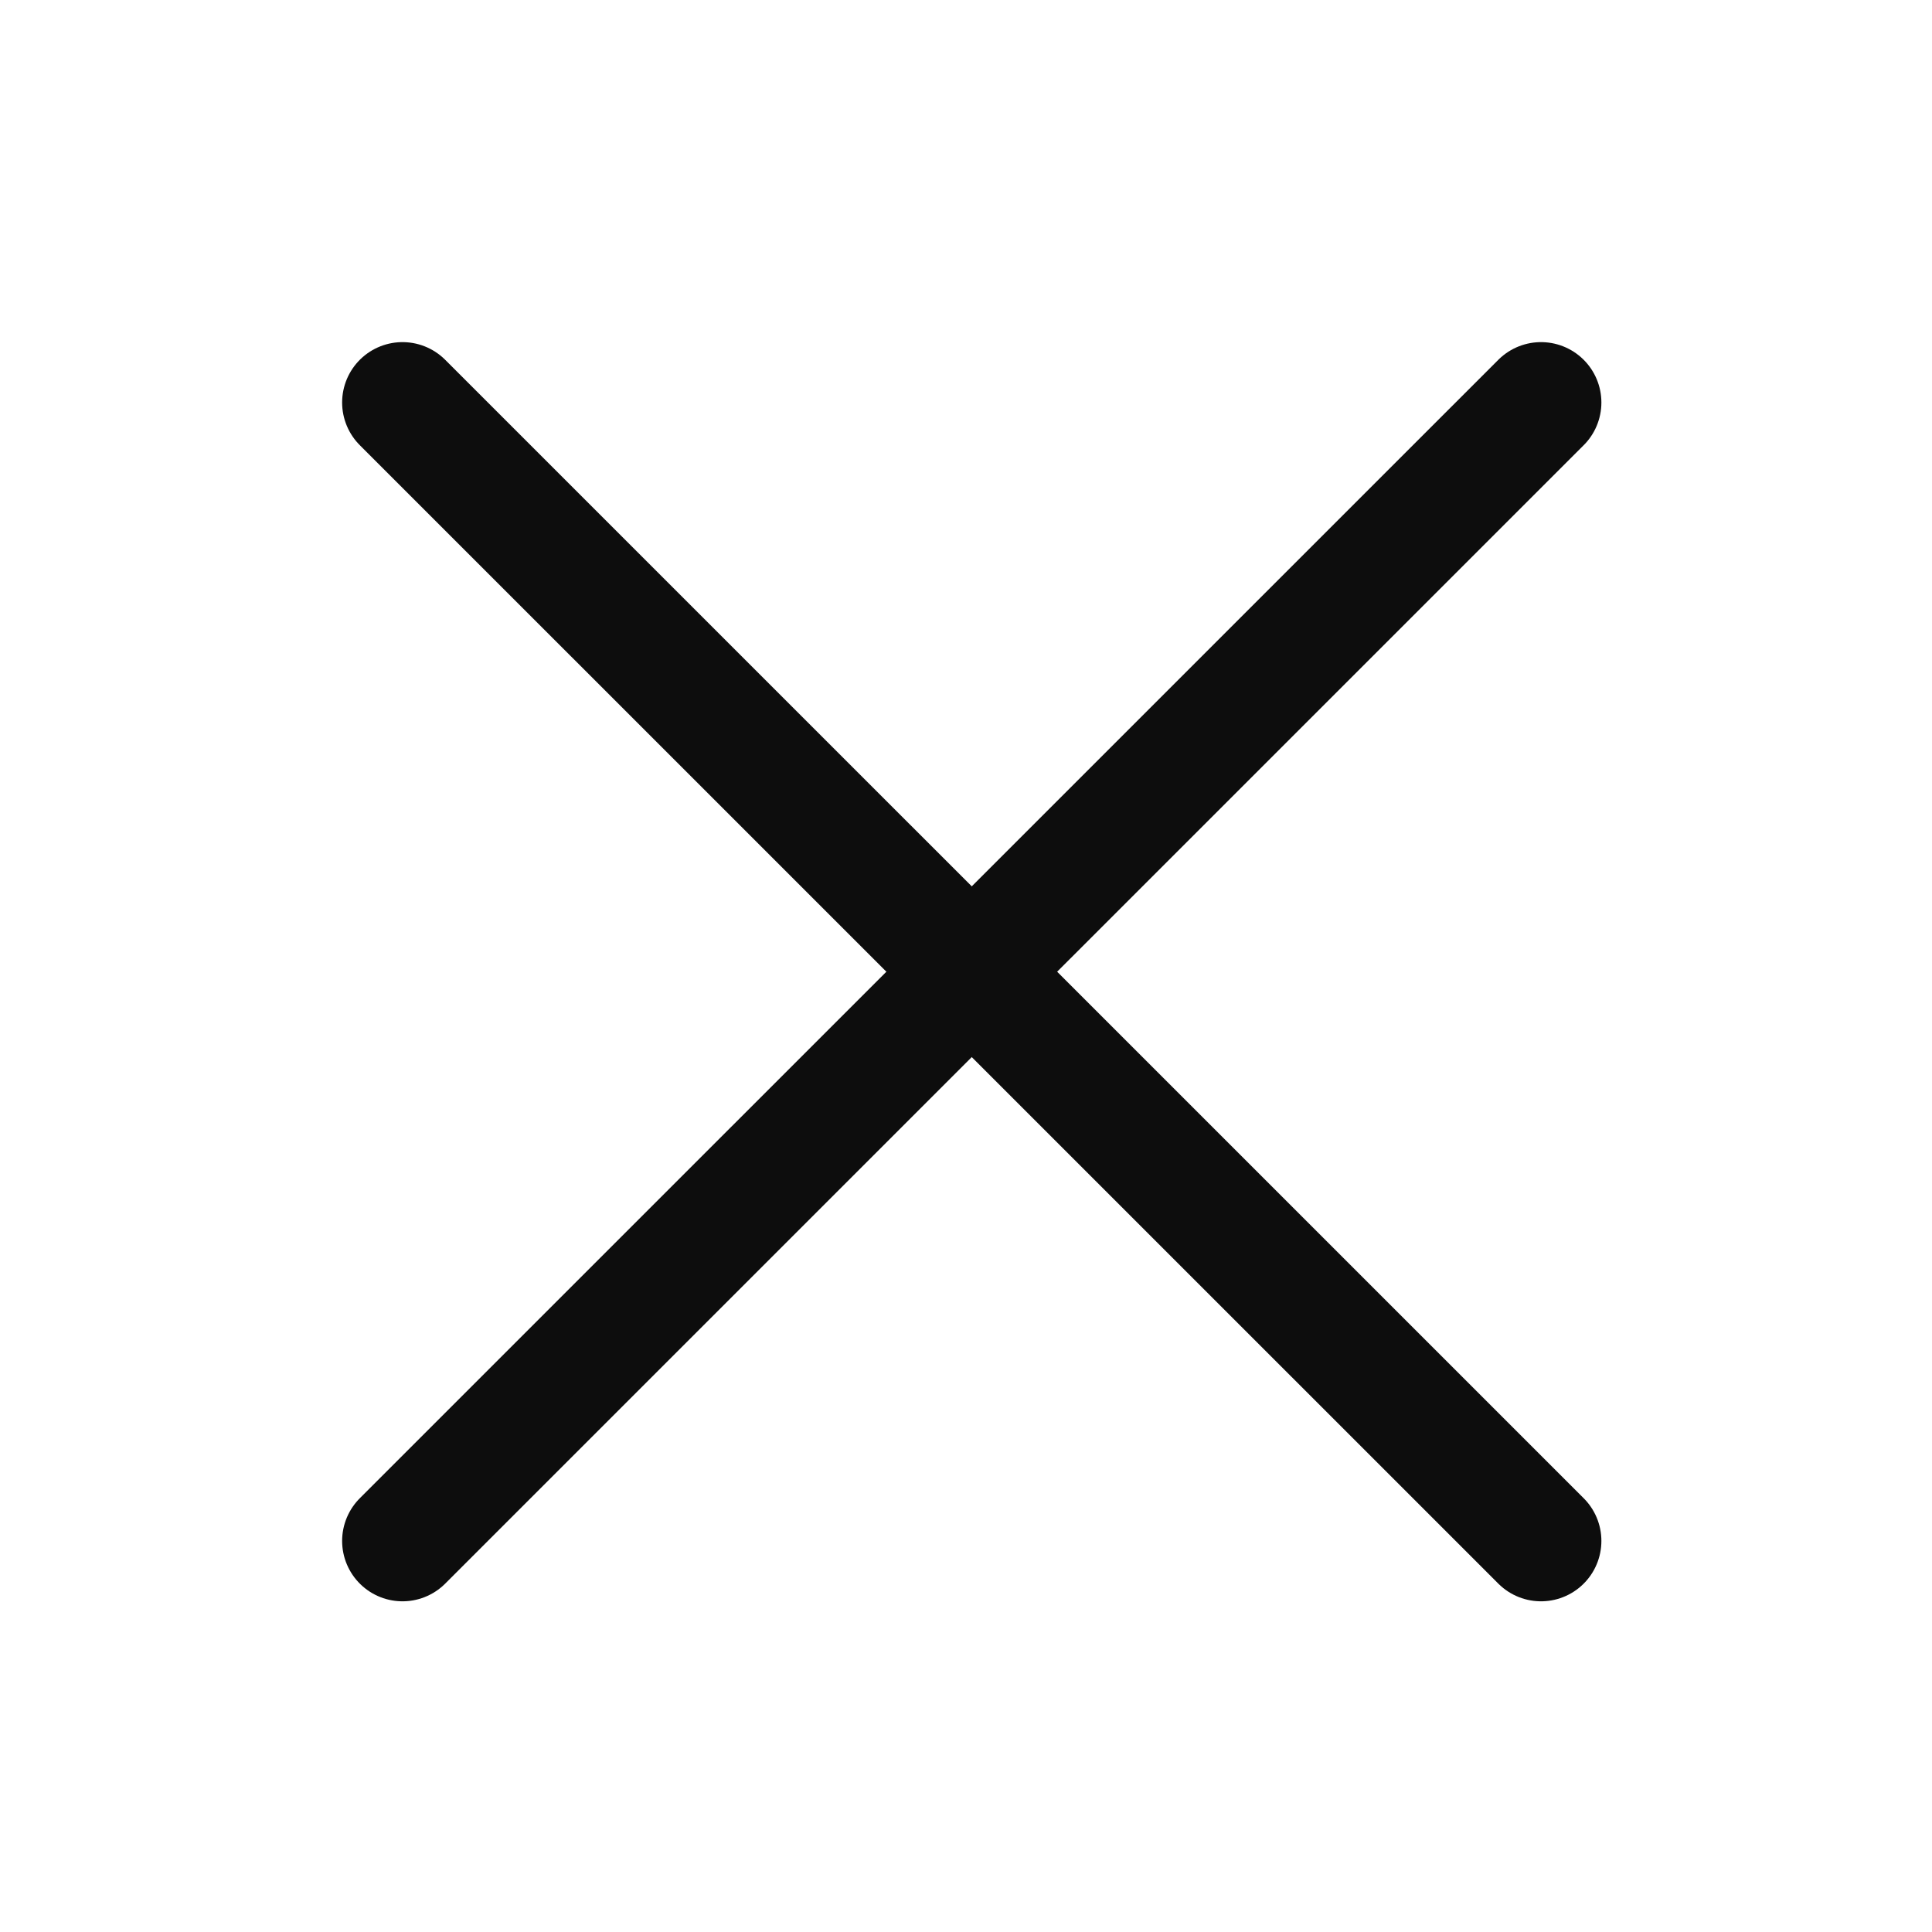
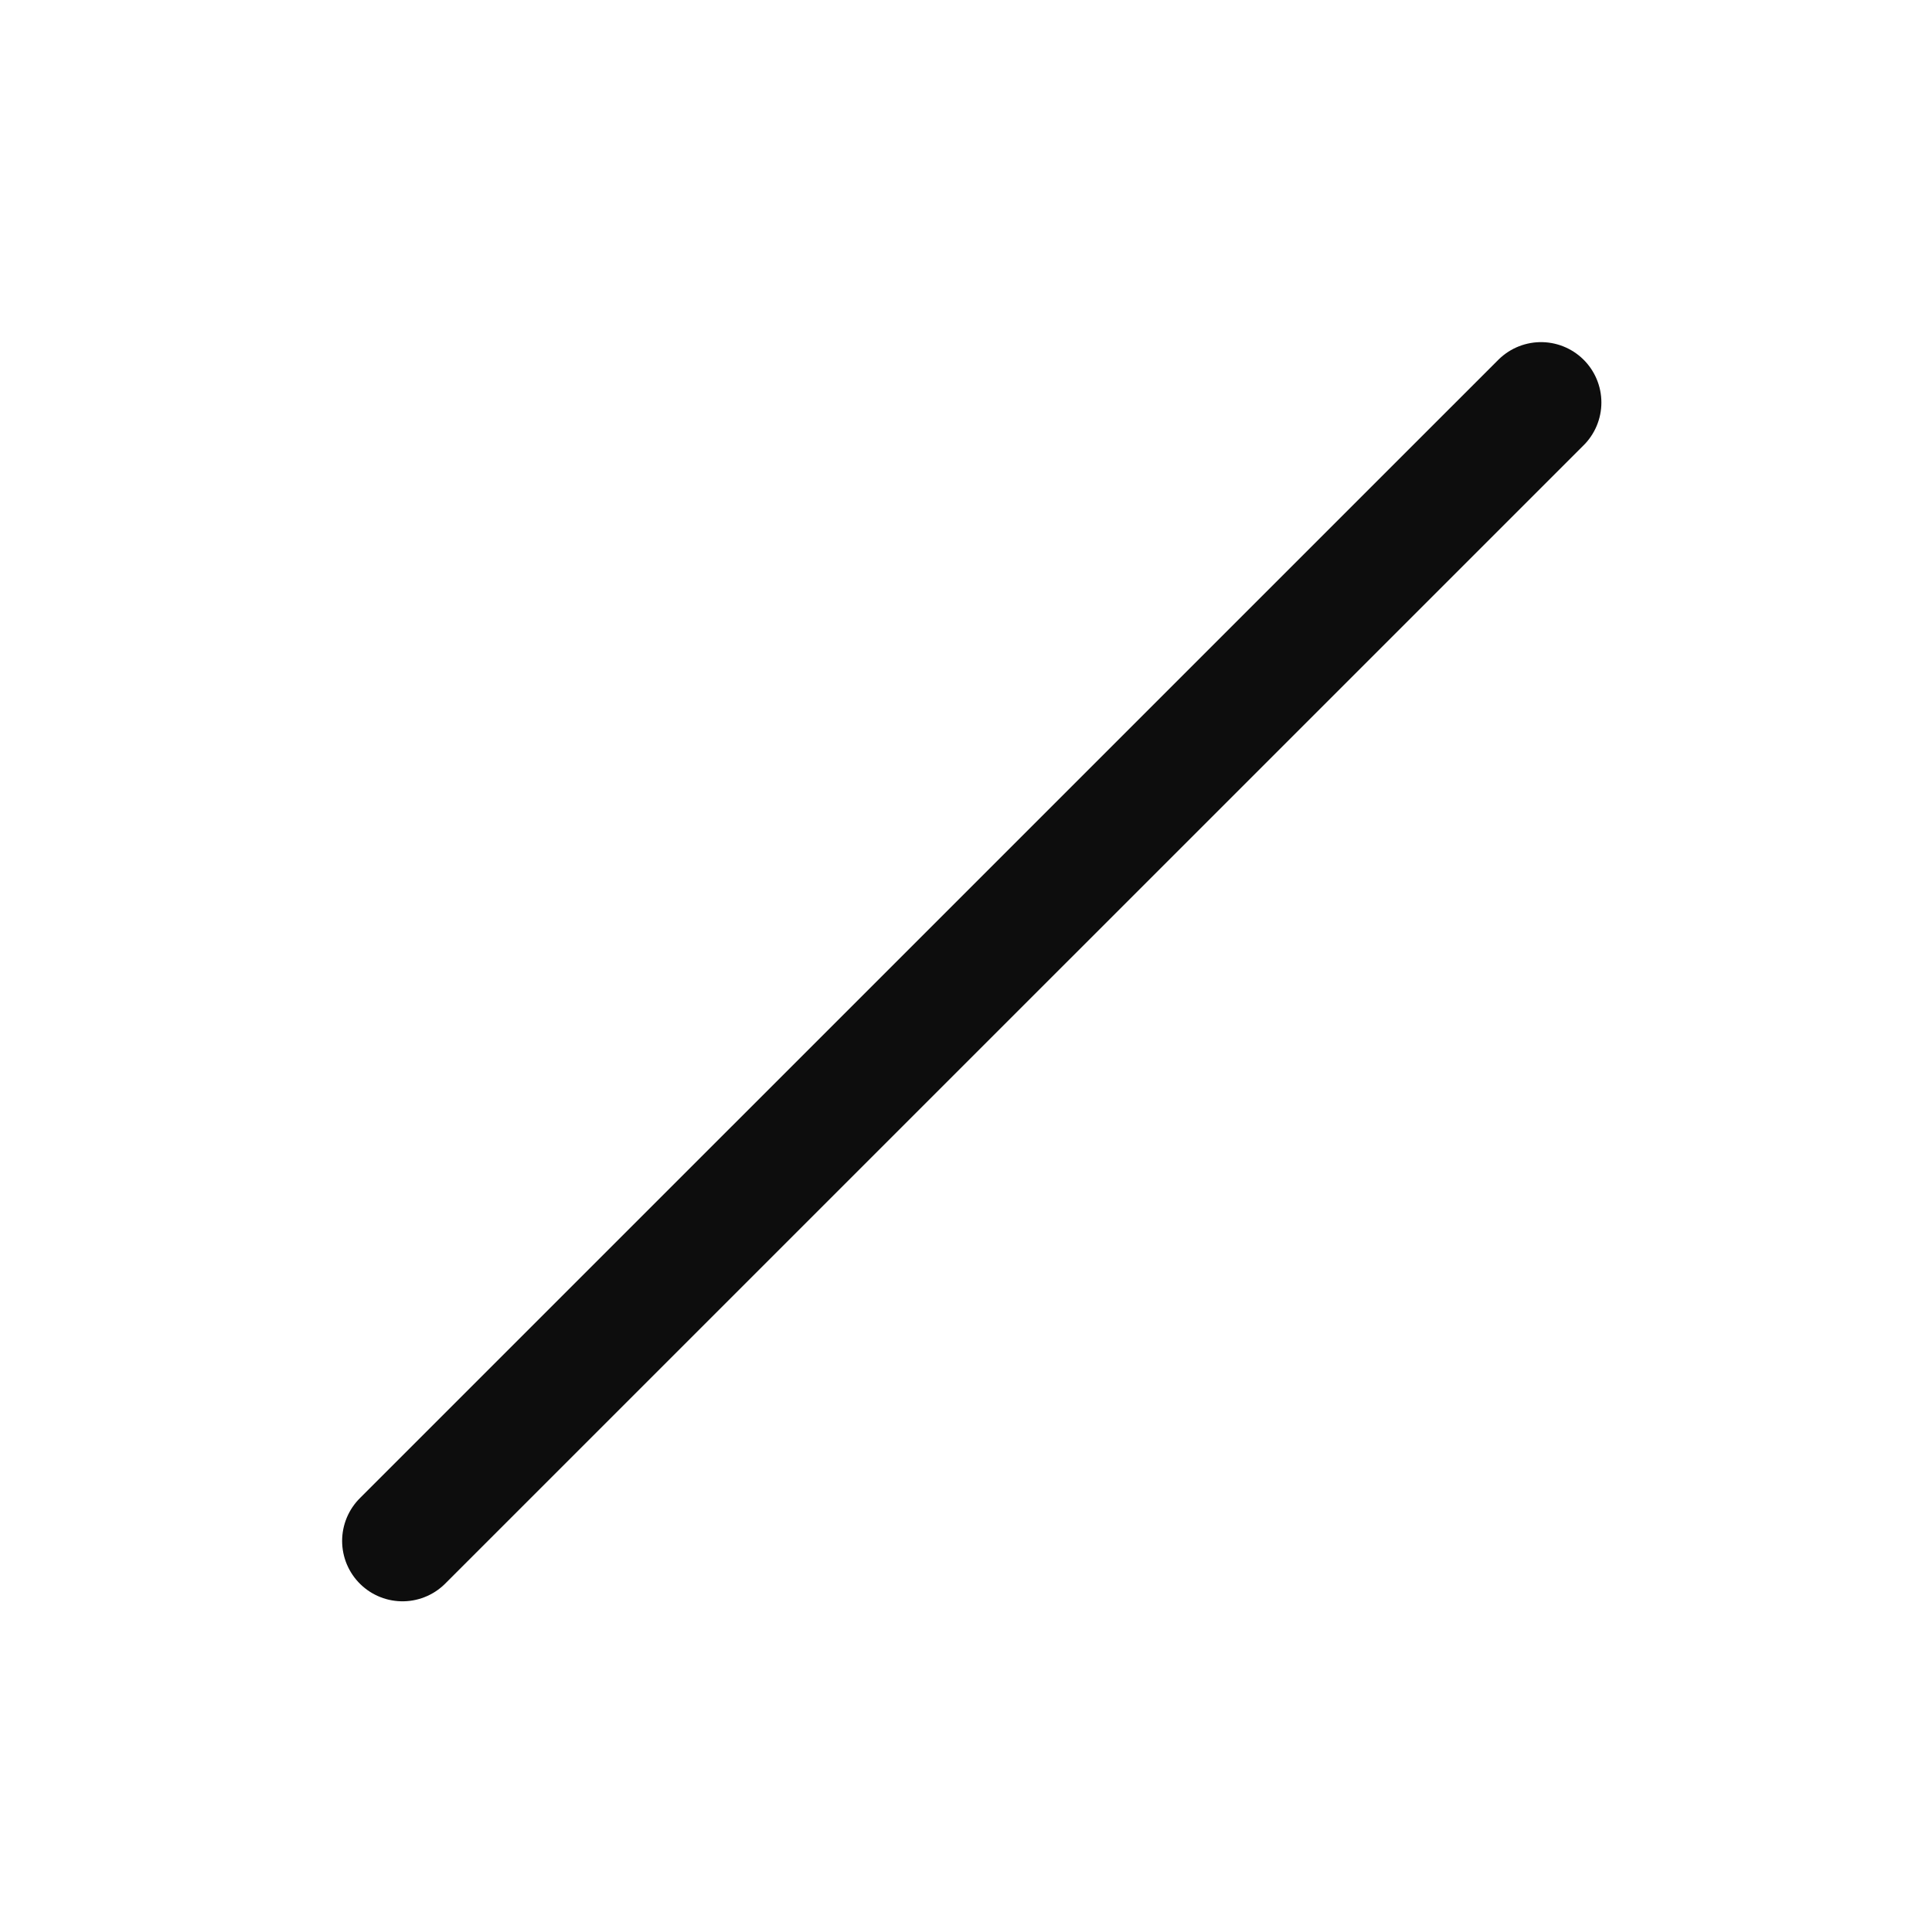
<svg xmlns="http://www.w3.org/2000/svg" width="24" height="24" viewBox="0 0 24 24" fill="none">
  <path d="M19.143 5L5 19.142" stroke="#0D0D0D" stroke-width="1.5" stroke-linecap="round" />
-   <path d="M19.143 19.142L5 5" stroke="#0D0D0D" stroke-width="1.5" stroke-linecap="round" />
</svg>